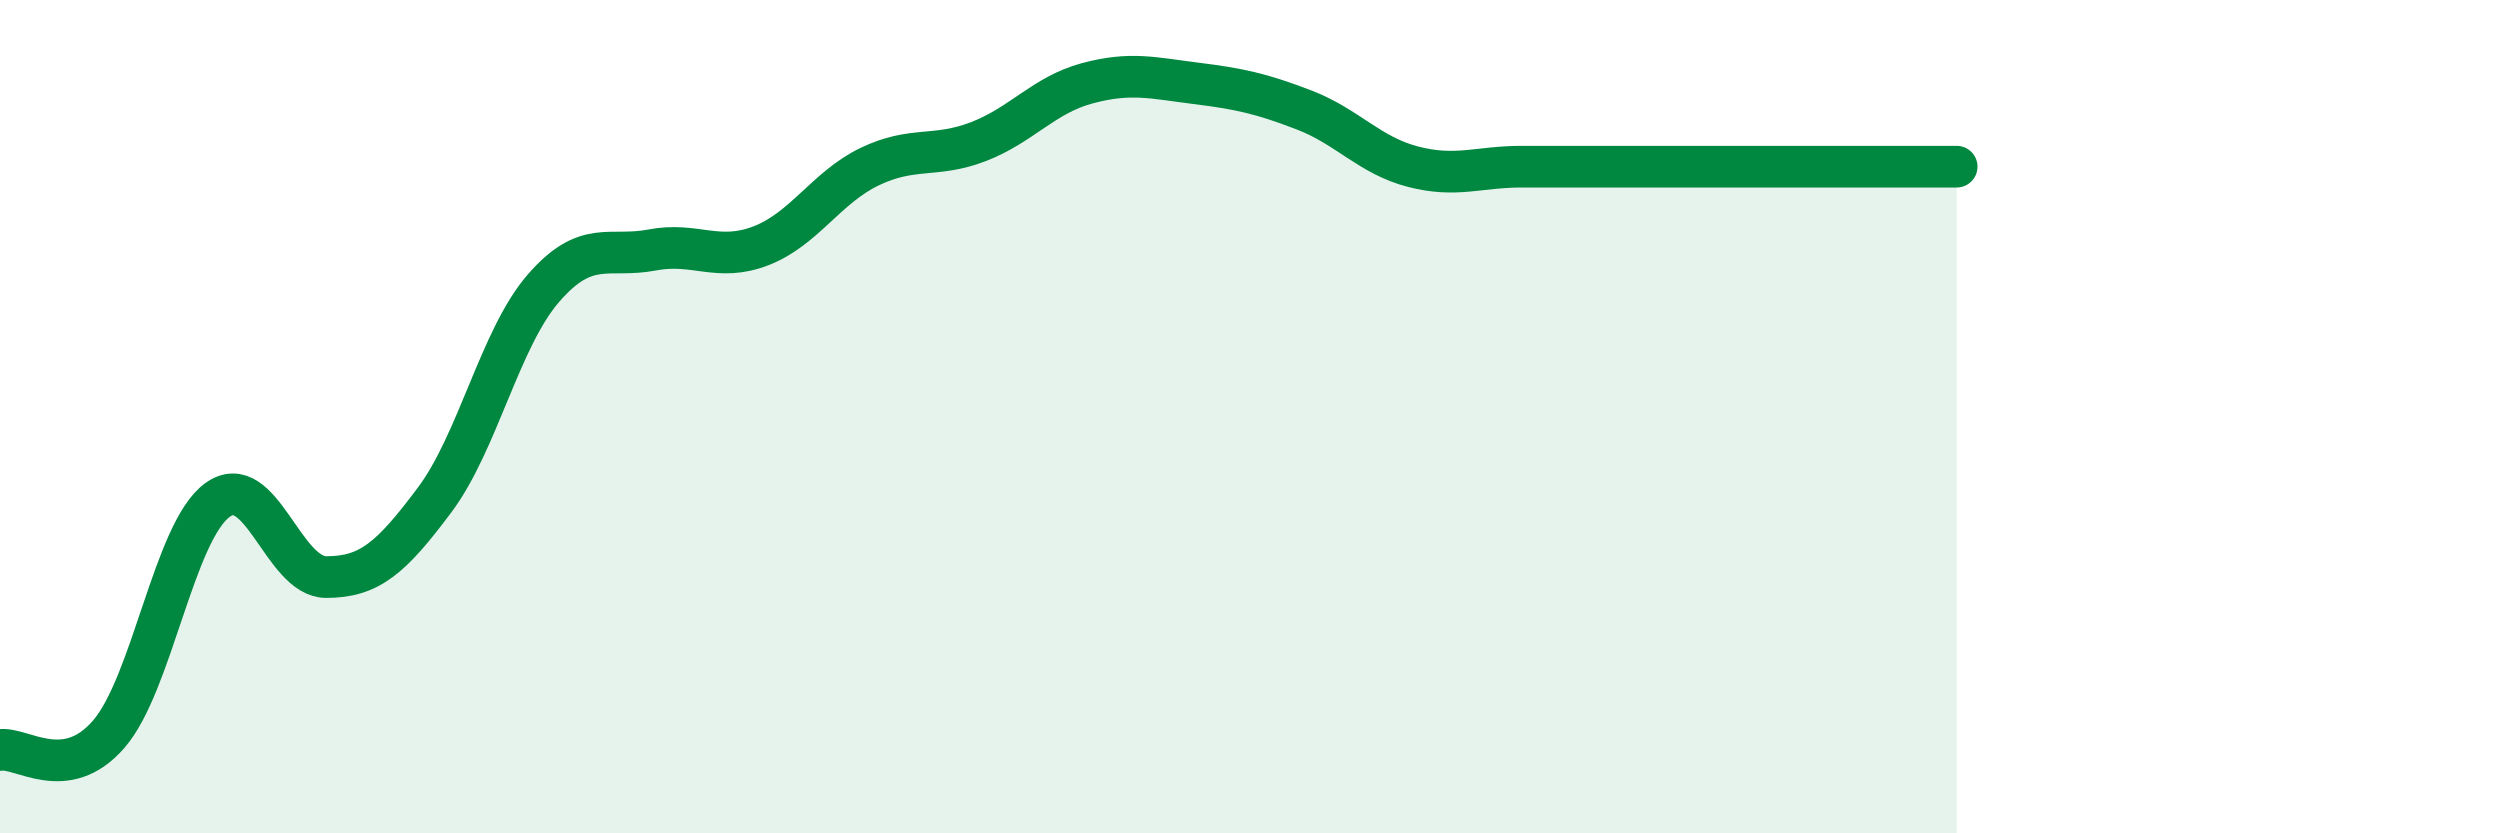
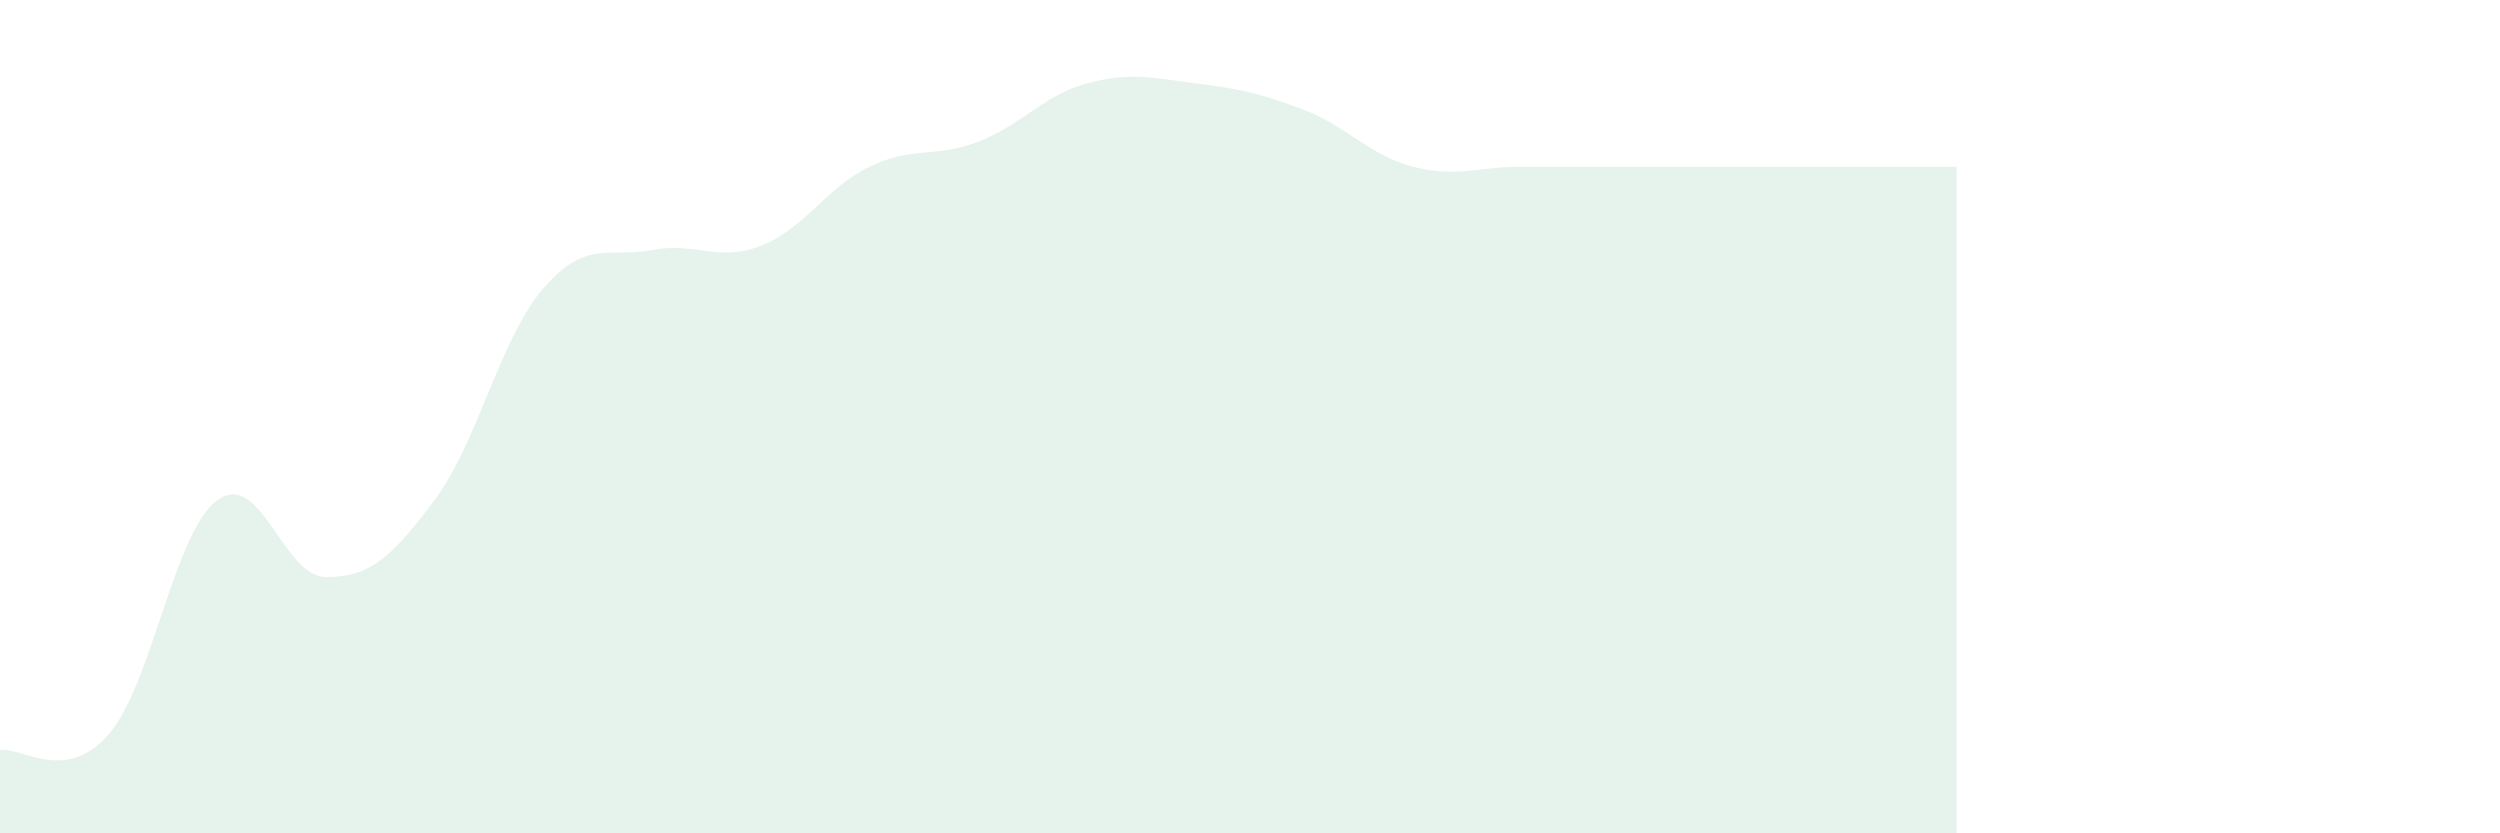
<svg xmlns="http://www.w3.org/2000/svg" width="60" height="20" viewBox="0 0 60 20">
  <path d="M 0,18 C 0.52,17.92 1.57,18.82 2.61,17.62 C 3.65,16.42 4.18,12.75 5.22,12 C 6.26,11.25 6.79,13.85 7.83,13.85 C 8.87,13.85 9.39,13.39 10.43,12 C 11.47,10.61 12,8.12 13.04,6.92 C 14.08,5.72 14.61,6.2 15.65,6 C 16.69,5.8 17.22,6.3 18.26,5.9 C 19.3,5.5 19.83,4.5 20.87,4 C 21.91,3.5 22.44,3.8 23.48,3.4 C 24.52,3 25.05,2.28 26.09,2 C 27.13,1.72 27.66,1.87 28.7,2 C 29.74,2.13 30.26,2.24 31.3,2.64 C 32.34,3.04 32.87,3.73 33.91,4 C 34.95,4.27 35.48,4 36.52,4 C 37.56,4 38.09,4 39.13,4 C 40.17,4 40.7,4 41.74,4 C 42.78,4 43.31,4 44.35,4 C 45.39,4 46.44,4 46.96,4L46.96 20L0 20Z" fill="#008740" opacity="0.1" stroke-linecap="round" stroke-linejoin="round" />
-   <path d="M 0,18 C 0.52,17.92 1.57,18.82 2.61,17.62 C 3.65,16.42 4.18,12.75 5.22,12 C 6.26,11.25 6.79,13.85 7.83,13.85 C 8.87,13.85 9.39,13.39 10.43,12 C 11.47,10.61 12,8.12 13.04,6.92 C 14.08,5.72 14.61,6.2 15.65,6 C 16.69,5.8 17.22,6.3 18.26,5.9 C 19.3,5.5 19.83,4.5 20.87,4 C 21.91,3.5 22.44,3.8 23.48,3.4 C 24.52,3 25.05,2.28 26.09,2 C 27.13,1.72 27.66,1.87 28.7,2 C 29.74,2.13 30.26,2.24 31.3,2.64 C 32.34,3.04 32.87,3.73 33.91,4 C 34.95,4.27 35.48,4 36.52,4 C 37.56,4 38.09,4 39.13,4 C 40.17,4 40.7,4 41.74,4 C 42.78,4 43.31,4 44.35,4 C 45.39,4 46.44,4 46.96,4" stroke="#008740" stroke-width="1" fill="none" stroke-linecap="round" stroke-linejoin="round" />
</svg>